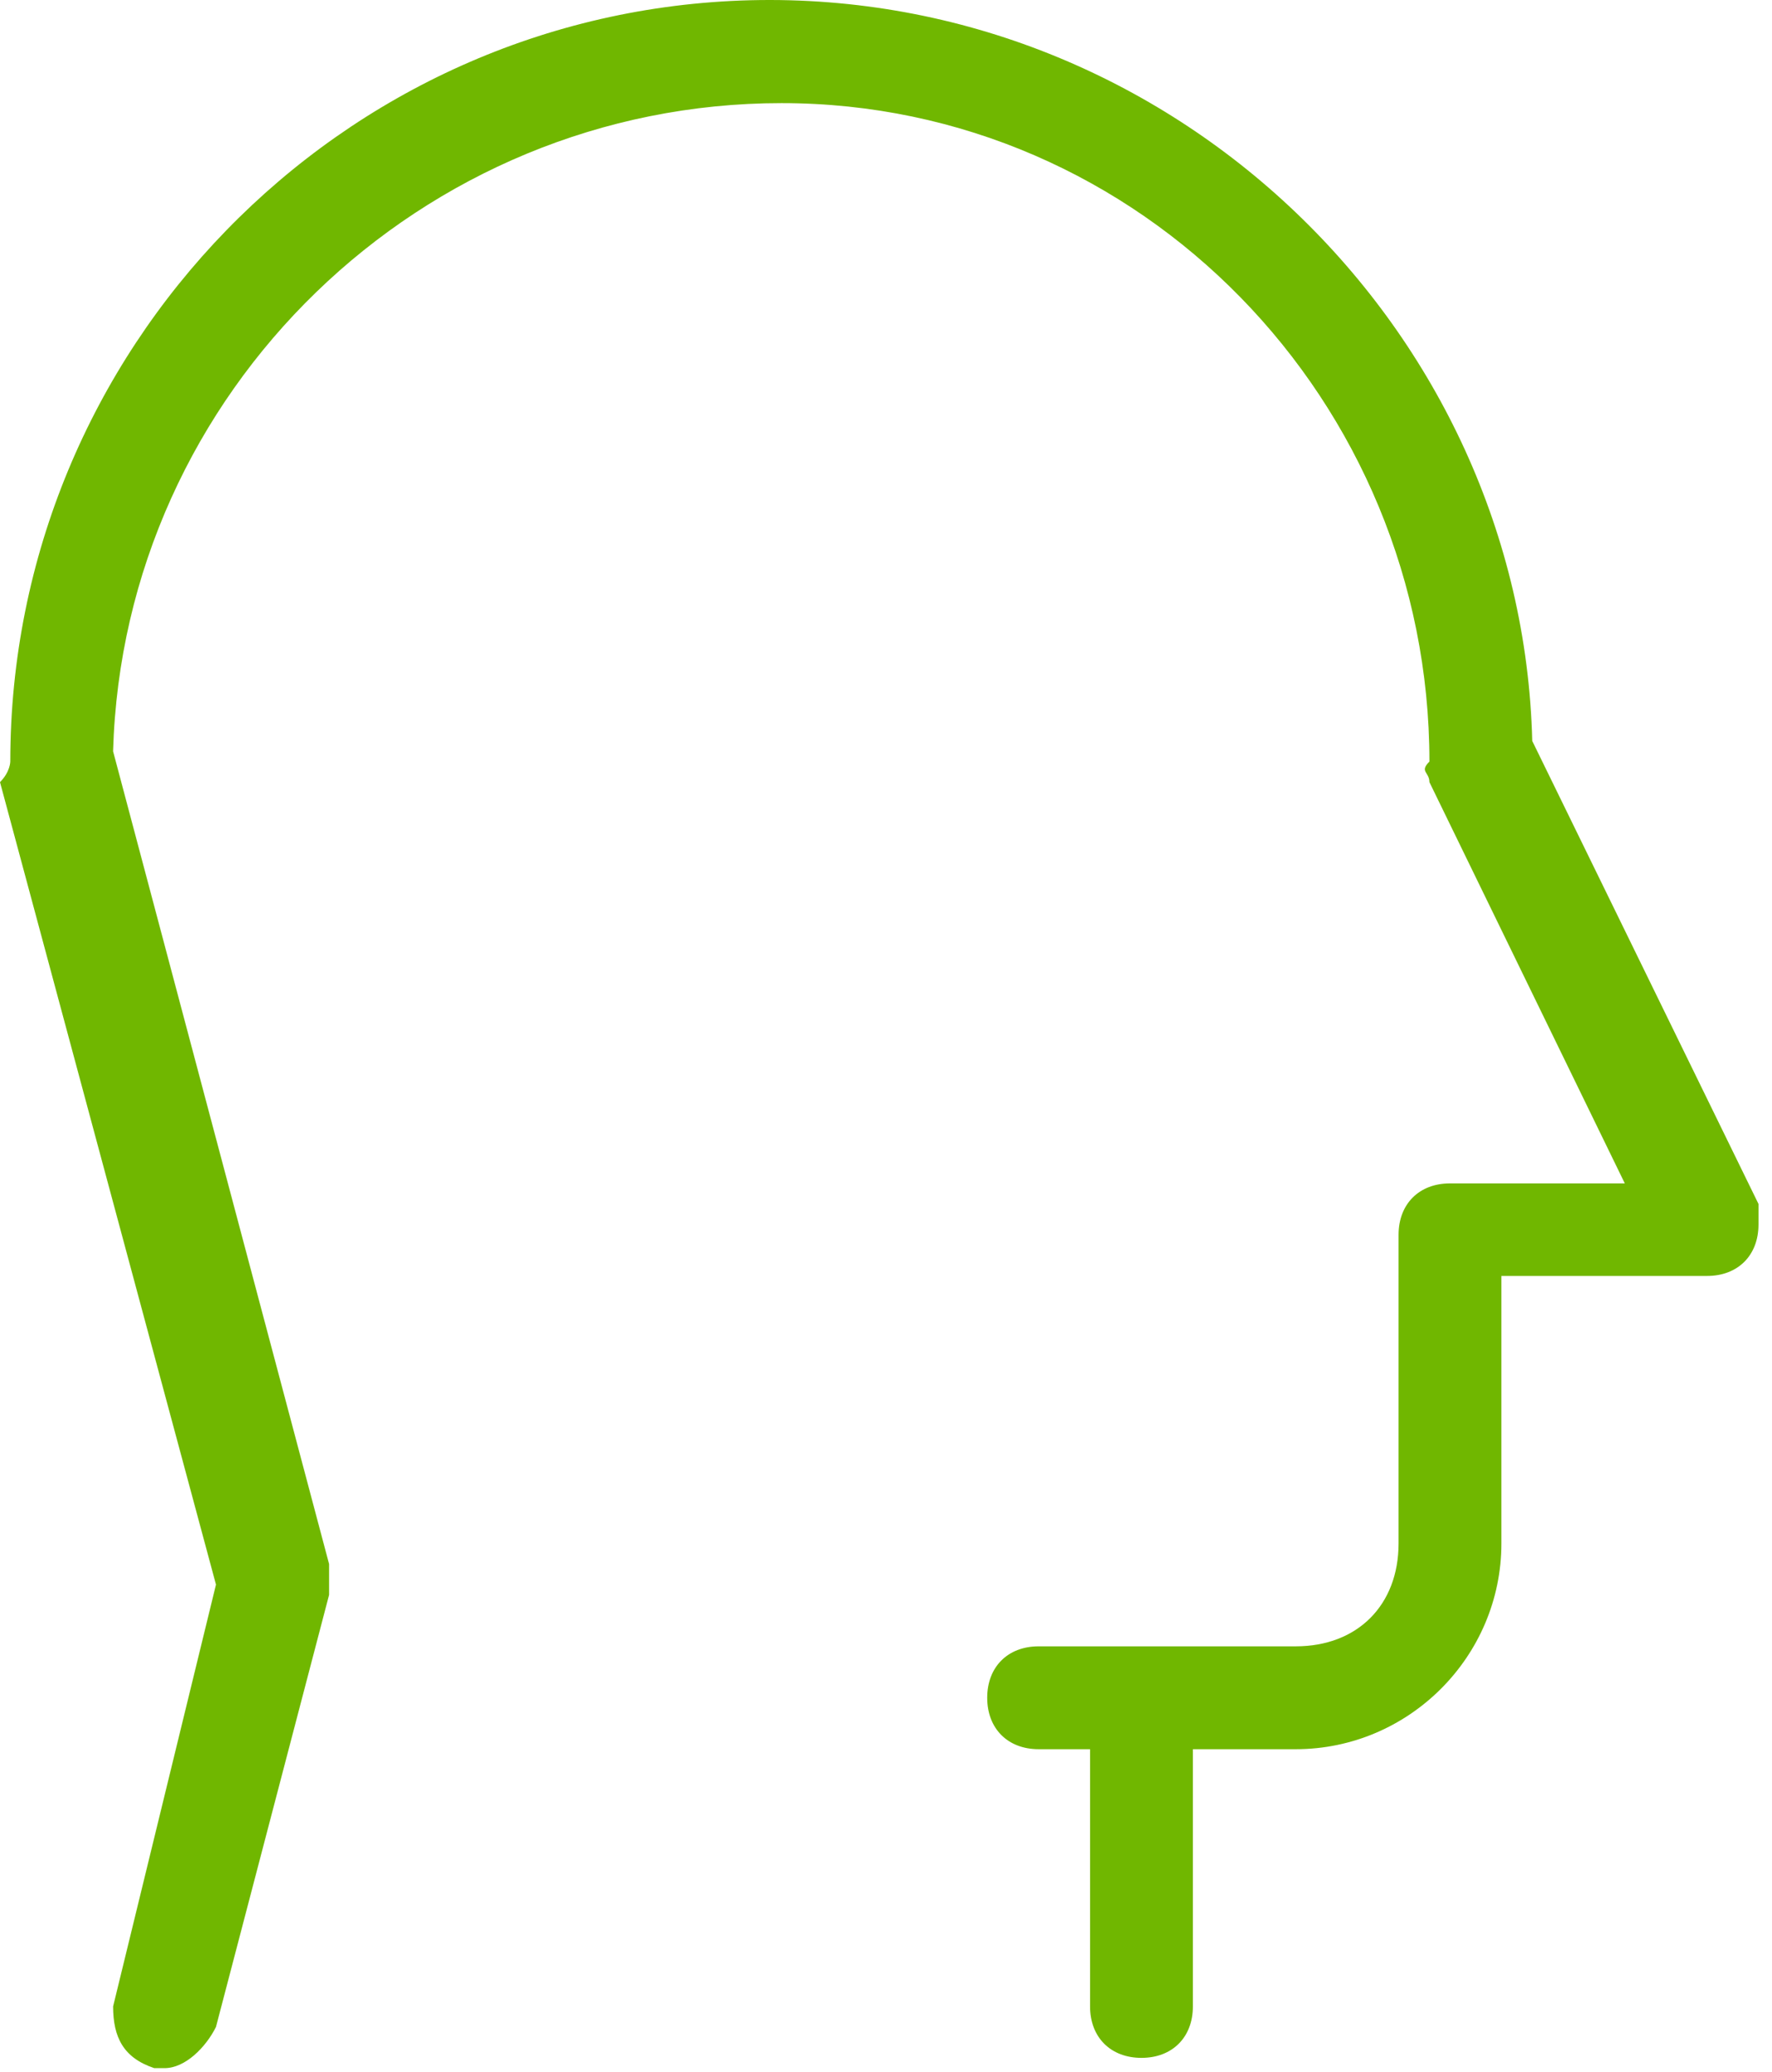
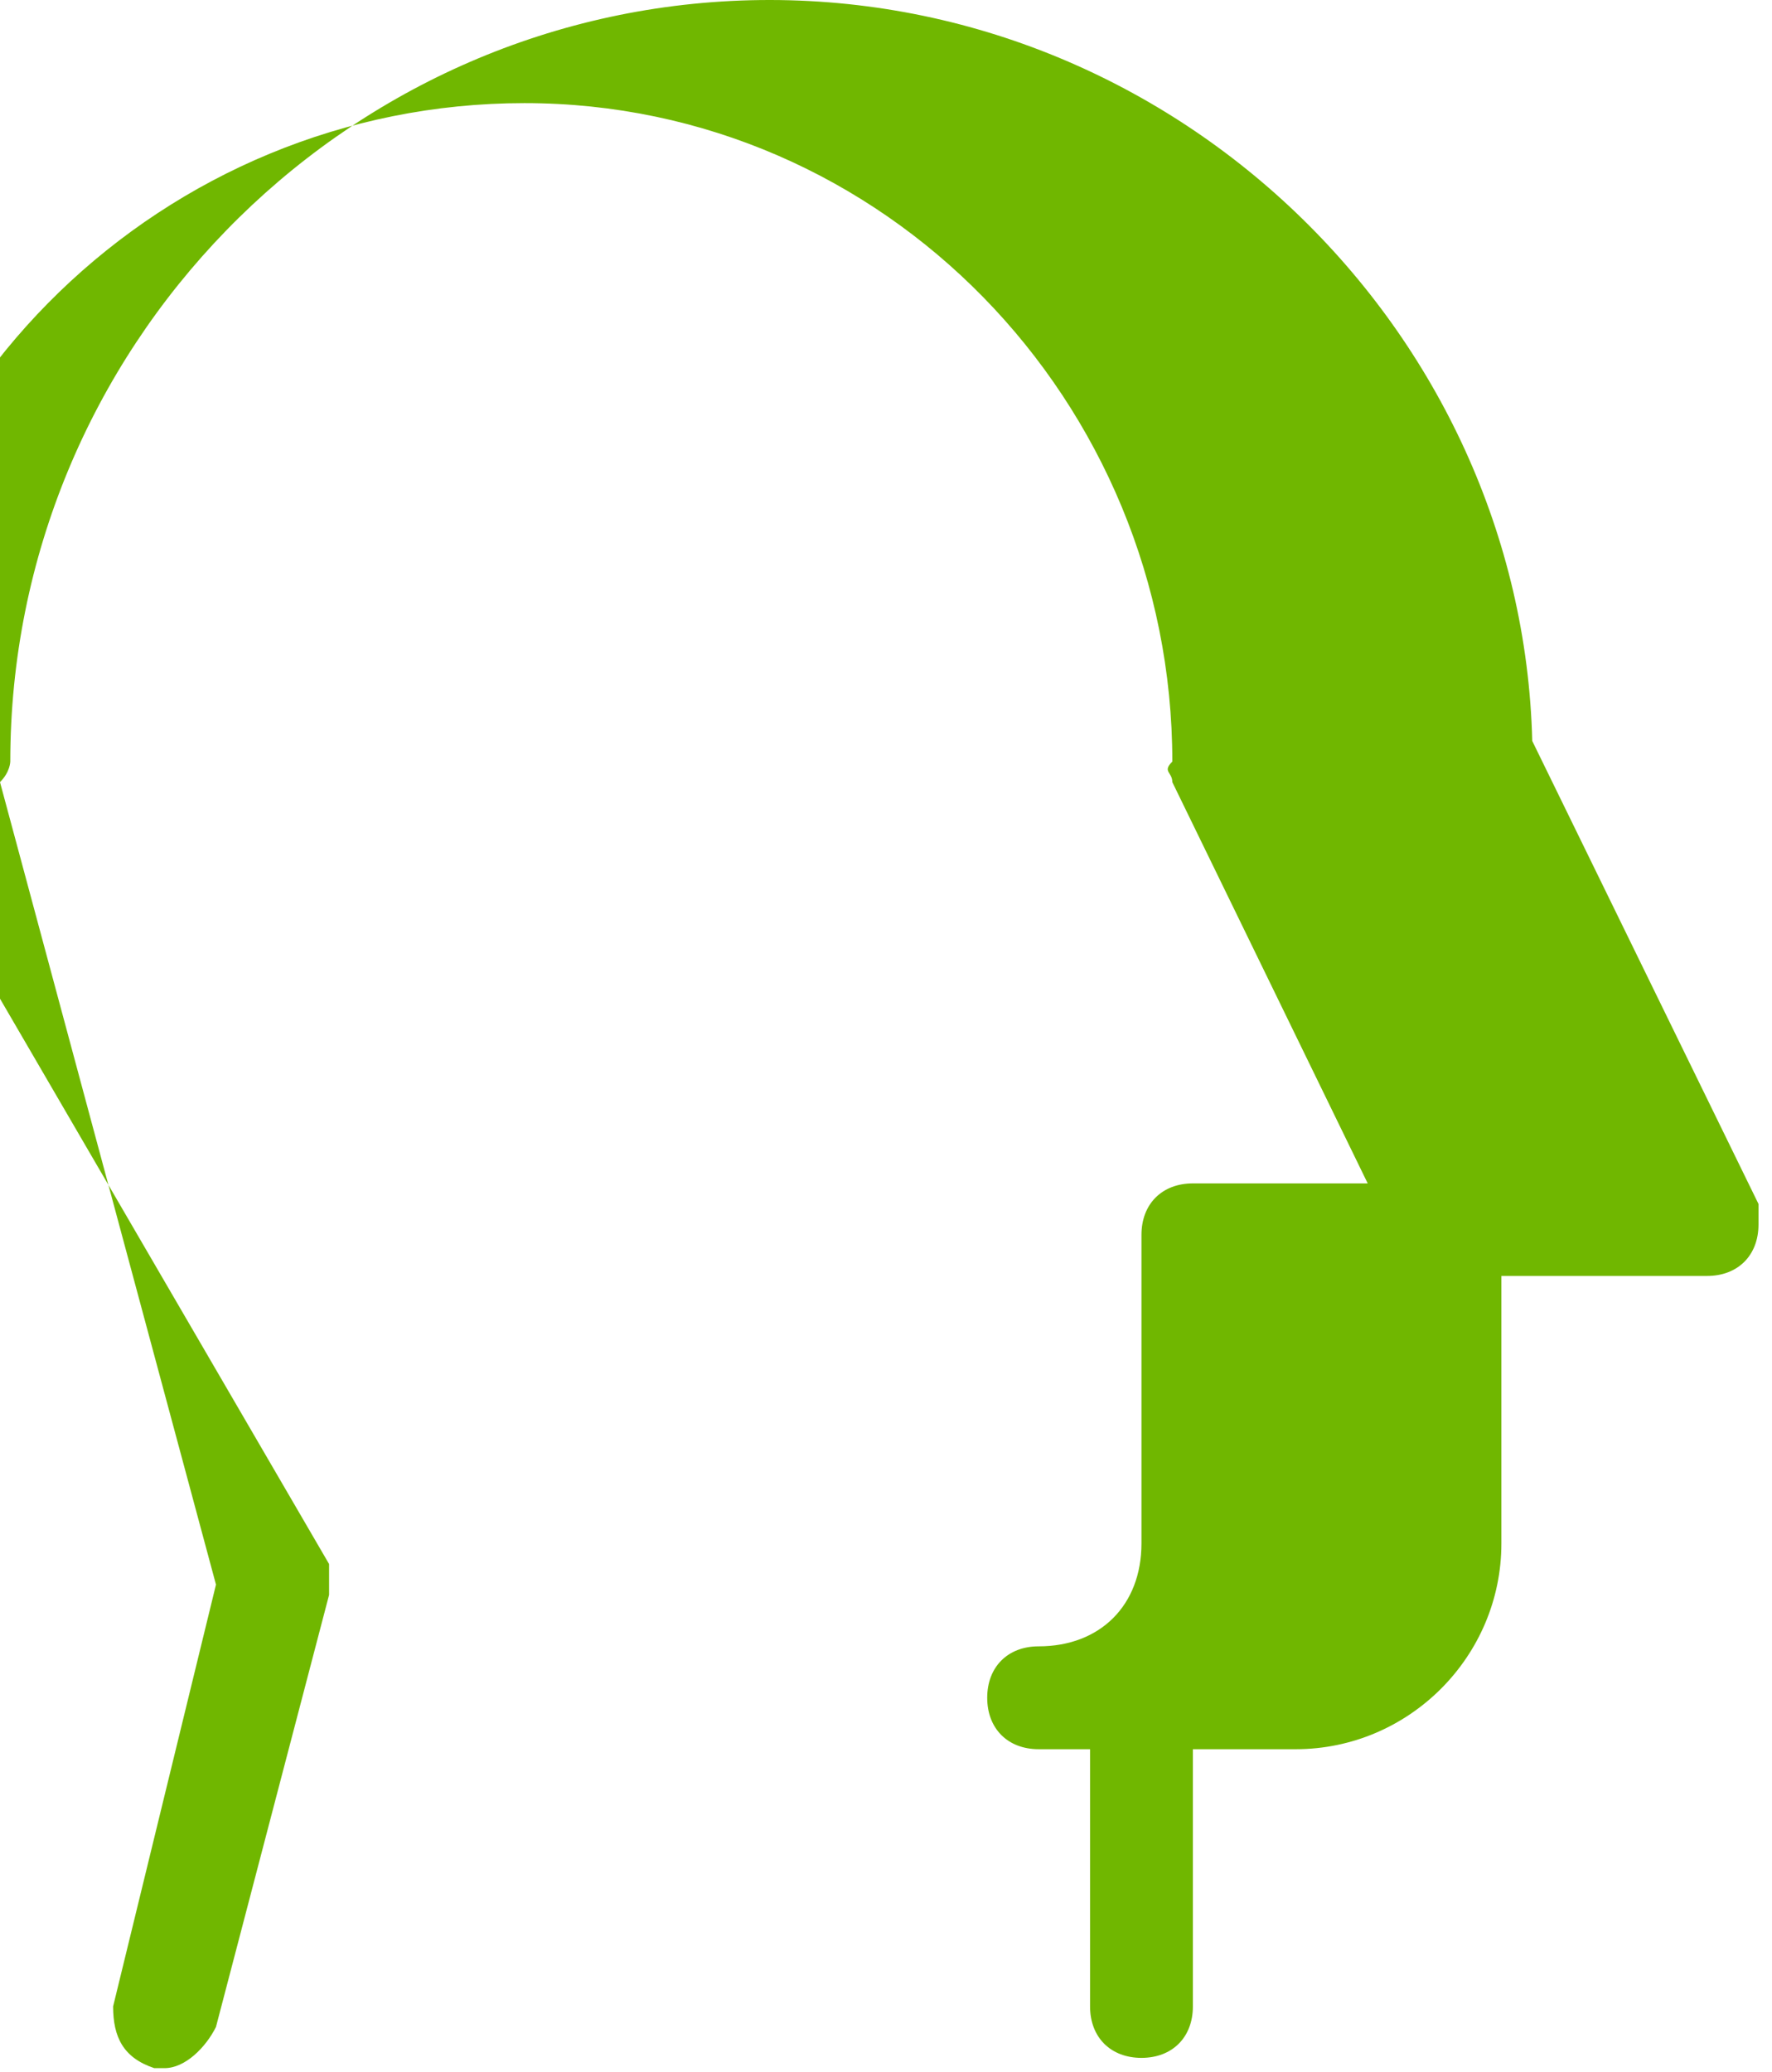
<svg xmlns="http://www.w3.org/2000/svg" width="77" height="90" fill="none">
-   <path fill="#70B700" d="M.447 33.078C.447 15.203 14.747.457 32.62.01c18.322-.447 33.515 14.3 33.962 32.174l9.831 20.11v.893c0 1.34-.894 2.234-2.234 2.234h-8.938V67.04c0 4.915-4.021 8.937-8.937 8.937h-4.469V87.15c0 1.34-.893 2.234-2.234 2.234-1.34 0-2.234-.894-2.234-2.234V75.977h-2.235c-1.34 0-2.234-.894-2.234-2.234 0-1.34.894-2.234 2.234-2.234h11.172c2.681 0 4.469-1.788 4.469-4.47V53.635c0-1.34.893-2.234 2.234-2.234h7.597l-8.49-17.428c0-.447-.448-.447 0-.894 0-15.64-12.513-28.6-28.153-28.6-15.64 0-28.6 12.513-29.047 28.153L14.3 67.934v1.34L9.384 88.043c-.447.893-1.34 1.787-2.234 1.787h-.447c-1.34-.447-1.788-1.34-1.788-2.681l4.47-18.322L0 33.972c.447-.447.447-.894.447-.894Z" />
+   <path fill="#70B700" d="M.447 33.078C.447 15.203 14.747.457 32.62.01c18.322-.447 33.515 14.3 33.962 32.174l9.831 20.11v.893c0 1.34-.894 2.234-2.234 2.234h-8.938V67.04c0 4.915-4.021 8.937-8.937 8.937h-4.469V87.15c0 1.34-.893 2.234-2.234 2.234-1.34 0-2.234-.894-2.234-2.234V75.977h-2.235c-1.34 0-2.234-.894-2.234-2.234 0-1.34.894-2.234 2.234-2.234c2.681 0 4.469-1.788 4.469-4.47V53.635c0-1.34.893-2.234 2.234-2.234h7.597l-8.49-17.428c0-.447-.448-.447 0-.894 0-15.64-12.513-28.6-28.153-28.6-15.64 0-28.6 12.513-29.047 28.153L14.3 67.934v1.34L9.384 88.043c-.447.893-1.34 1.787-2.234 1.787h-.447c-1.34-.447-1.788-1.34-1.788-2.681l4.47-18.322L0 33.972c.447-.447.447-.894.447-.894Z" />
</svg>